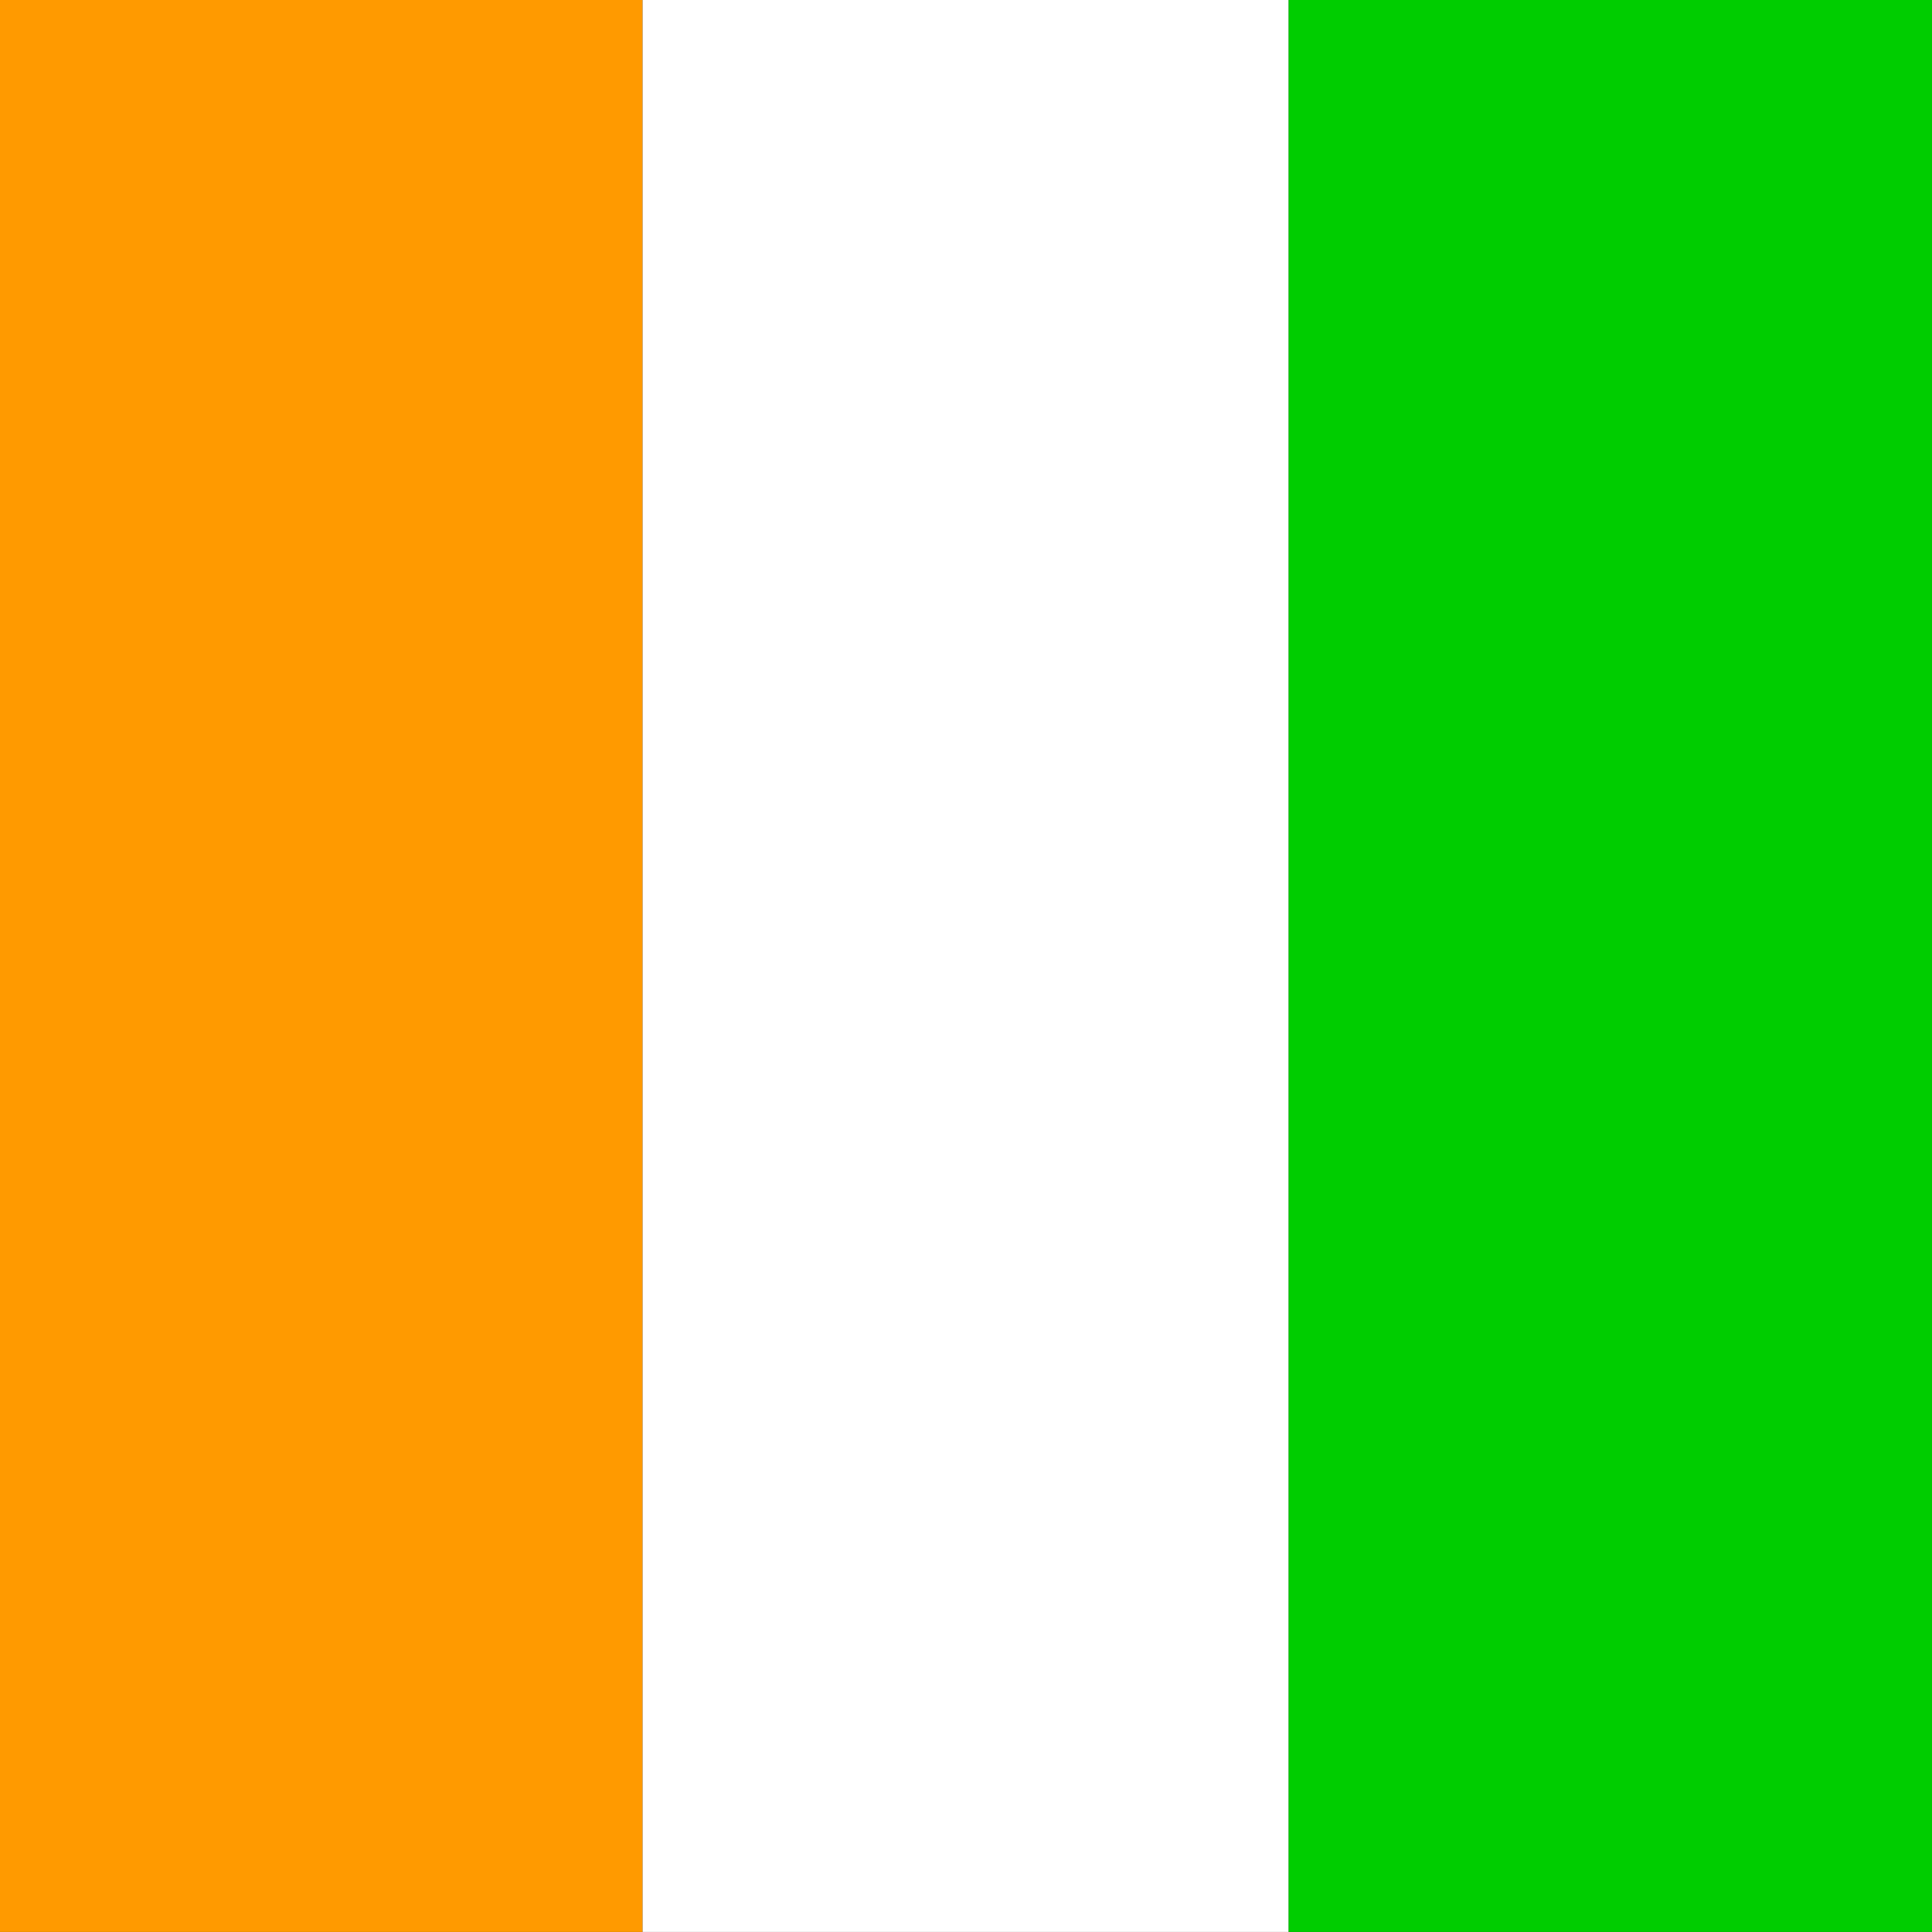
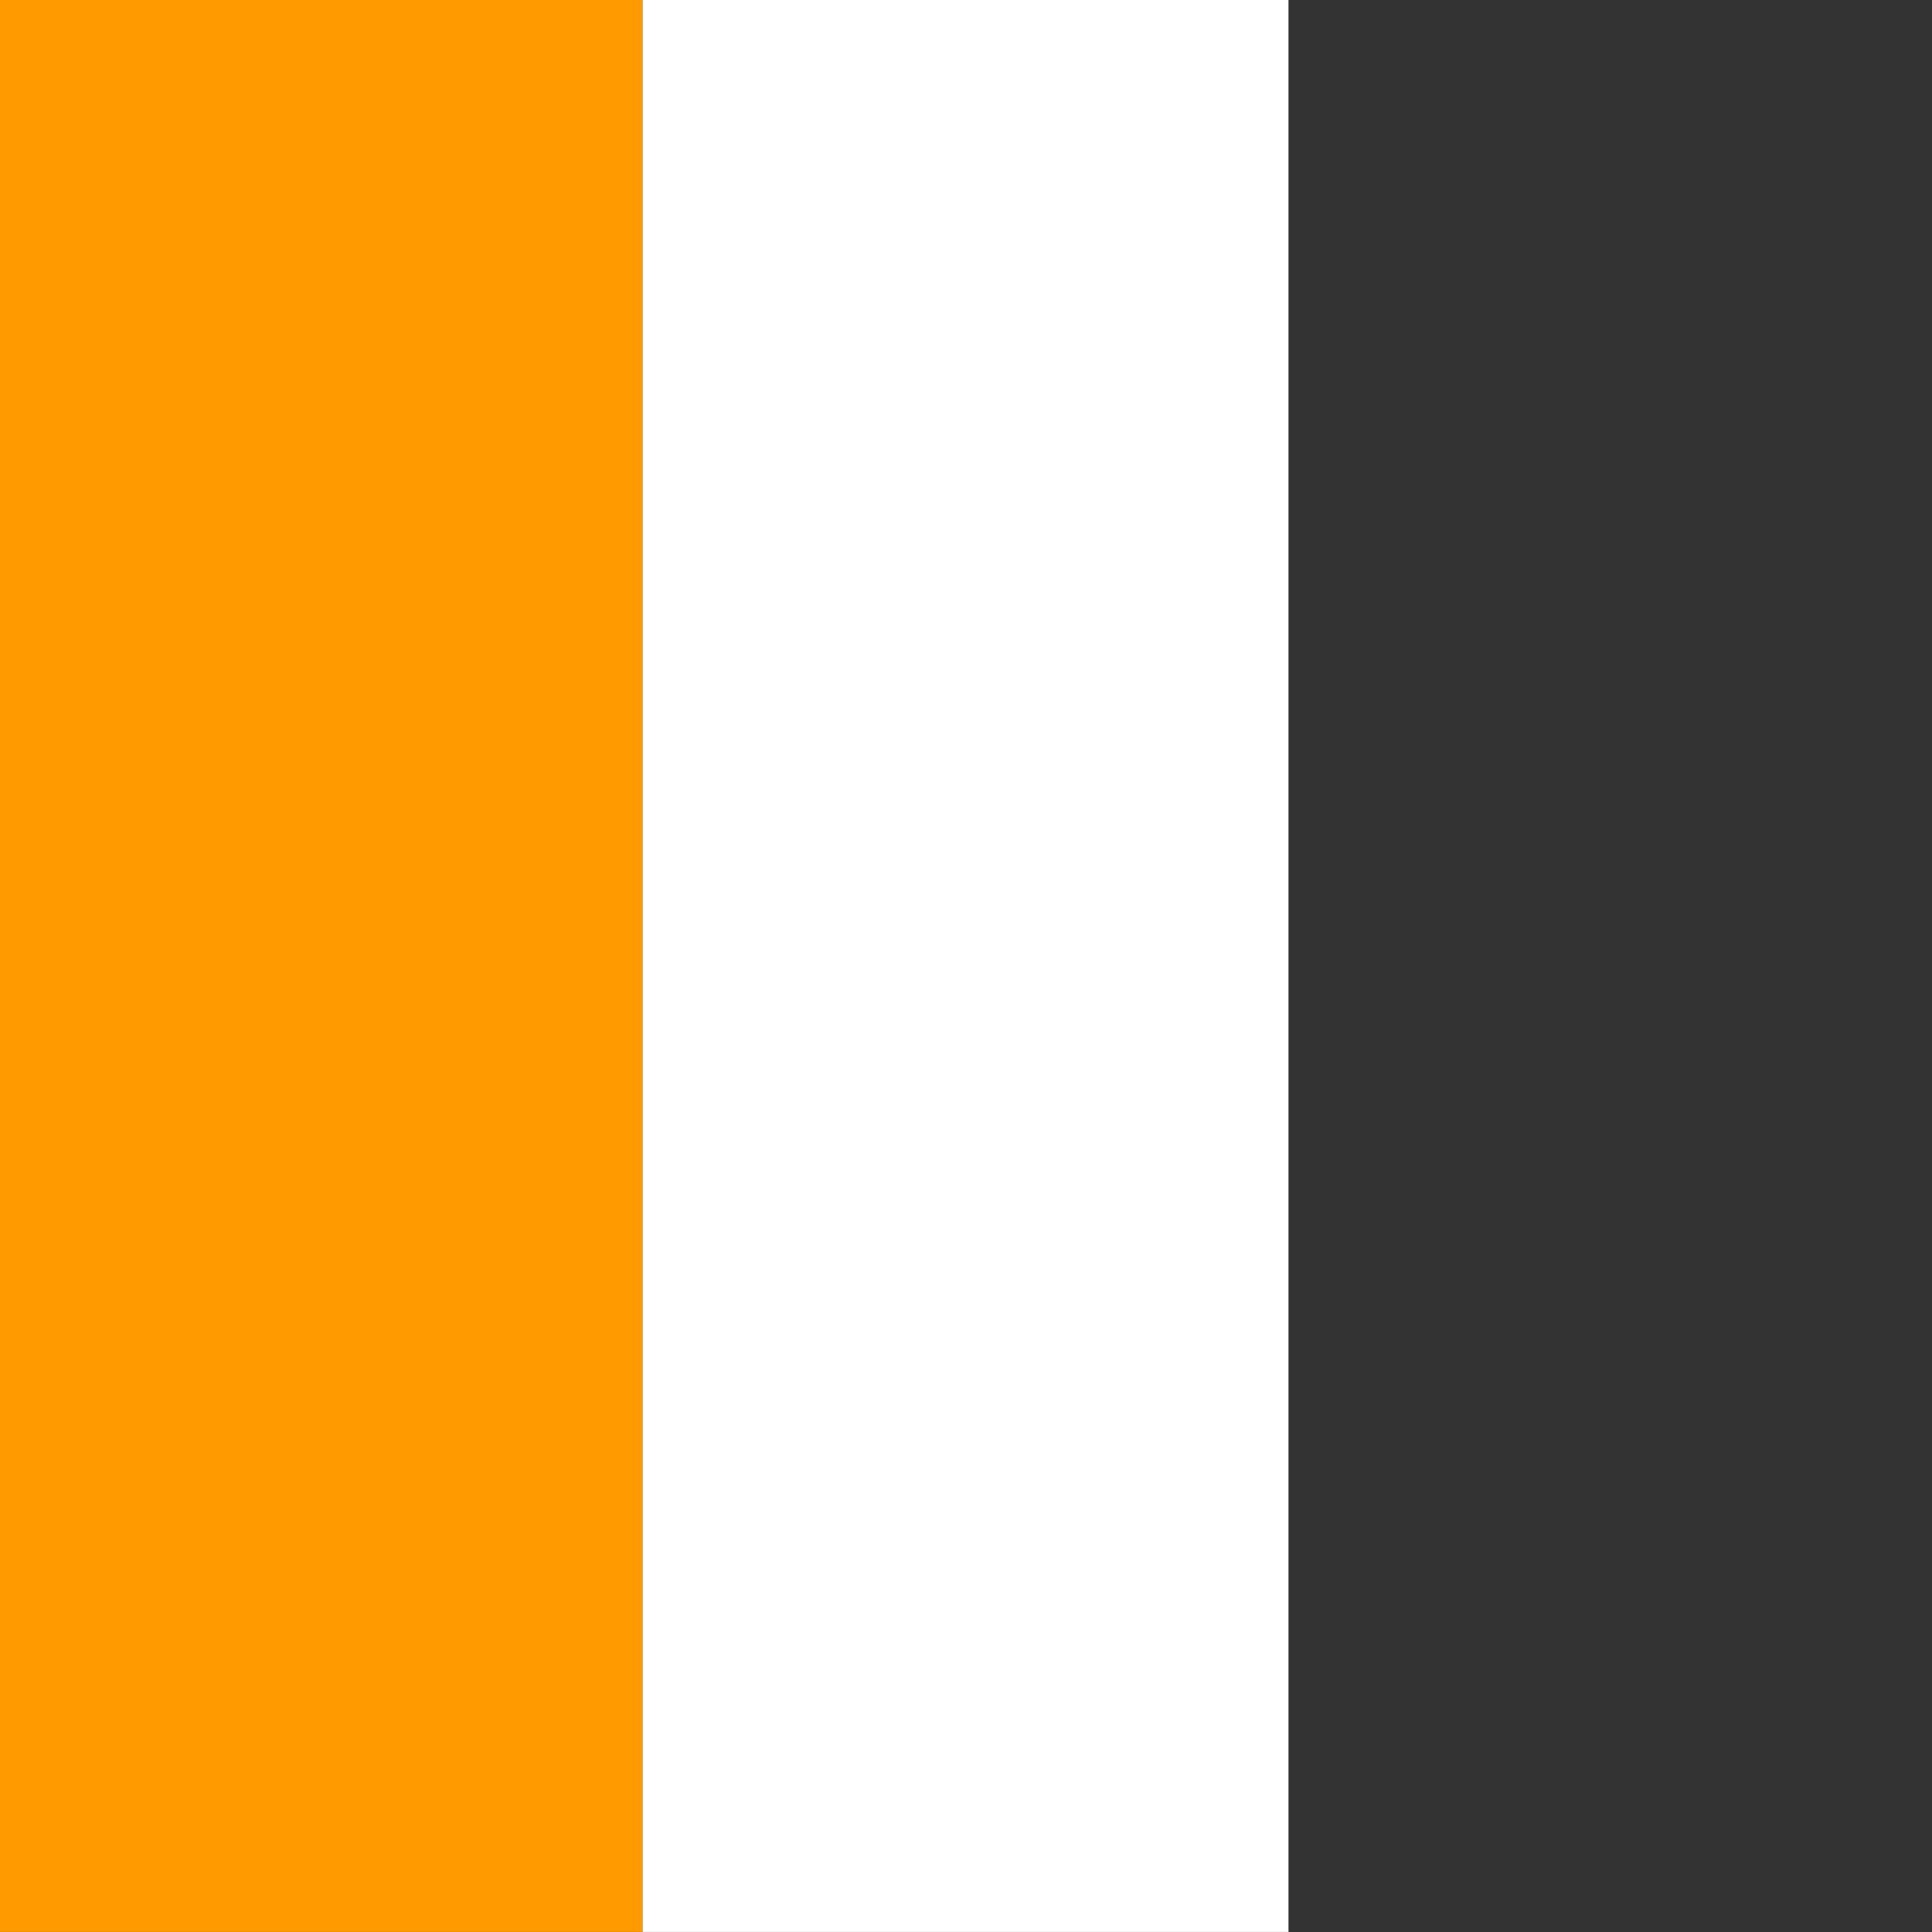
<svg xmlns="http://www.w3.org/2000/svg" height="512" width="512">
  <rect width="100%" height="100%" fill="#333333" stroke="none" />
  <g fill-rule="evenodd">
-     <path fill="#00cd00" d="M341.46 0h170.534v511.984h-170.534z" />
    <path fill="#ff9a00" d="M0 0h170.3v511.984h-170.3z" />
    <path fill="#fff" d="M170.3 0h171.16v511.984h-171.16z" />
  </g>
</svg>